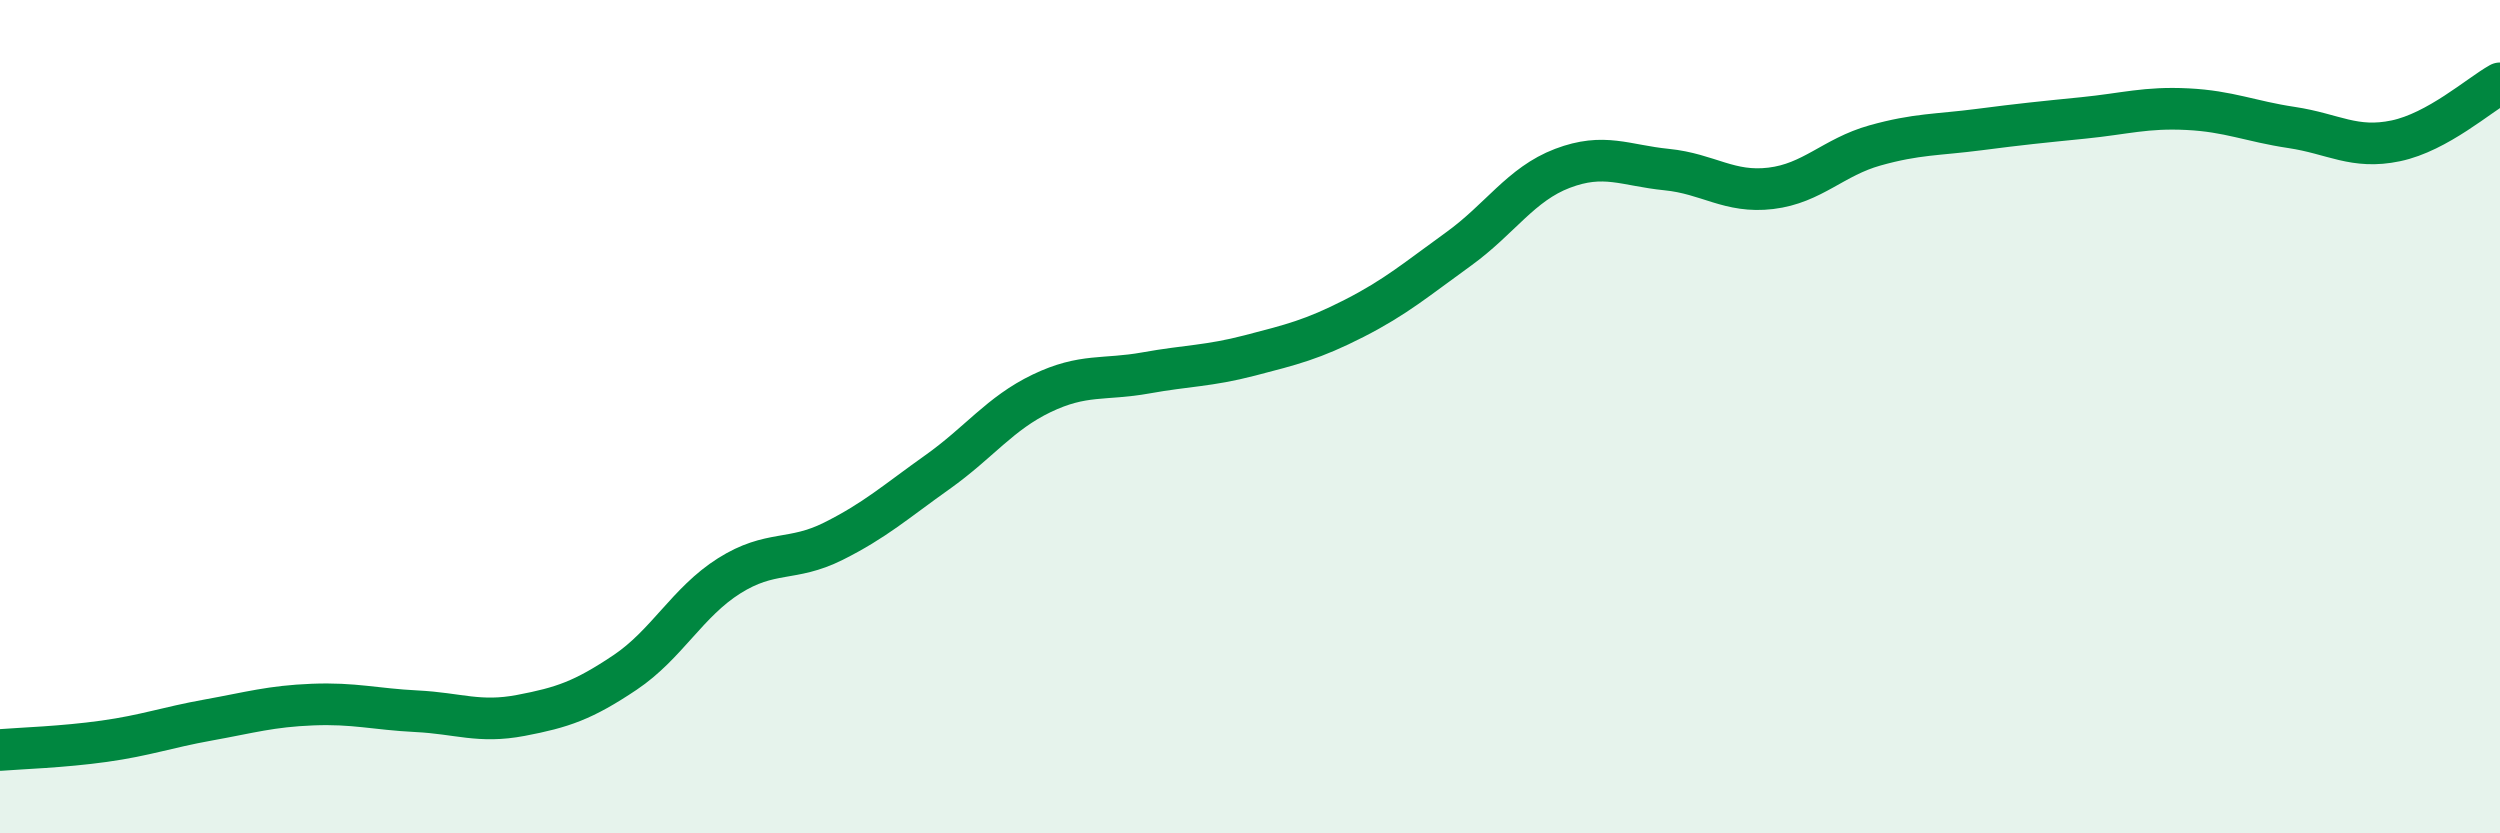
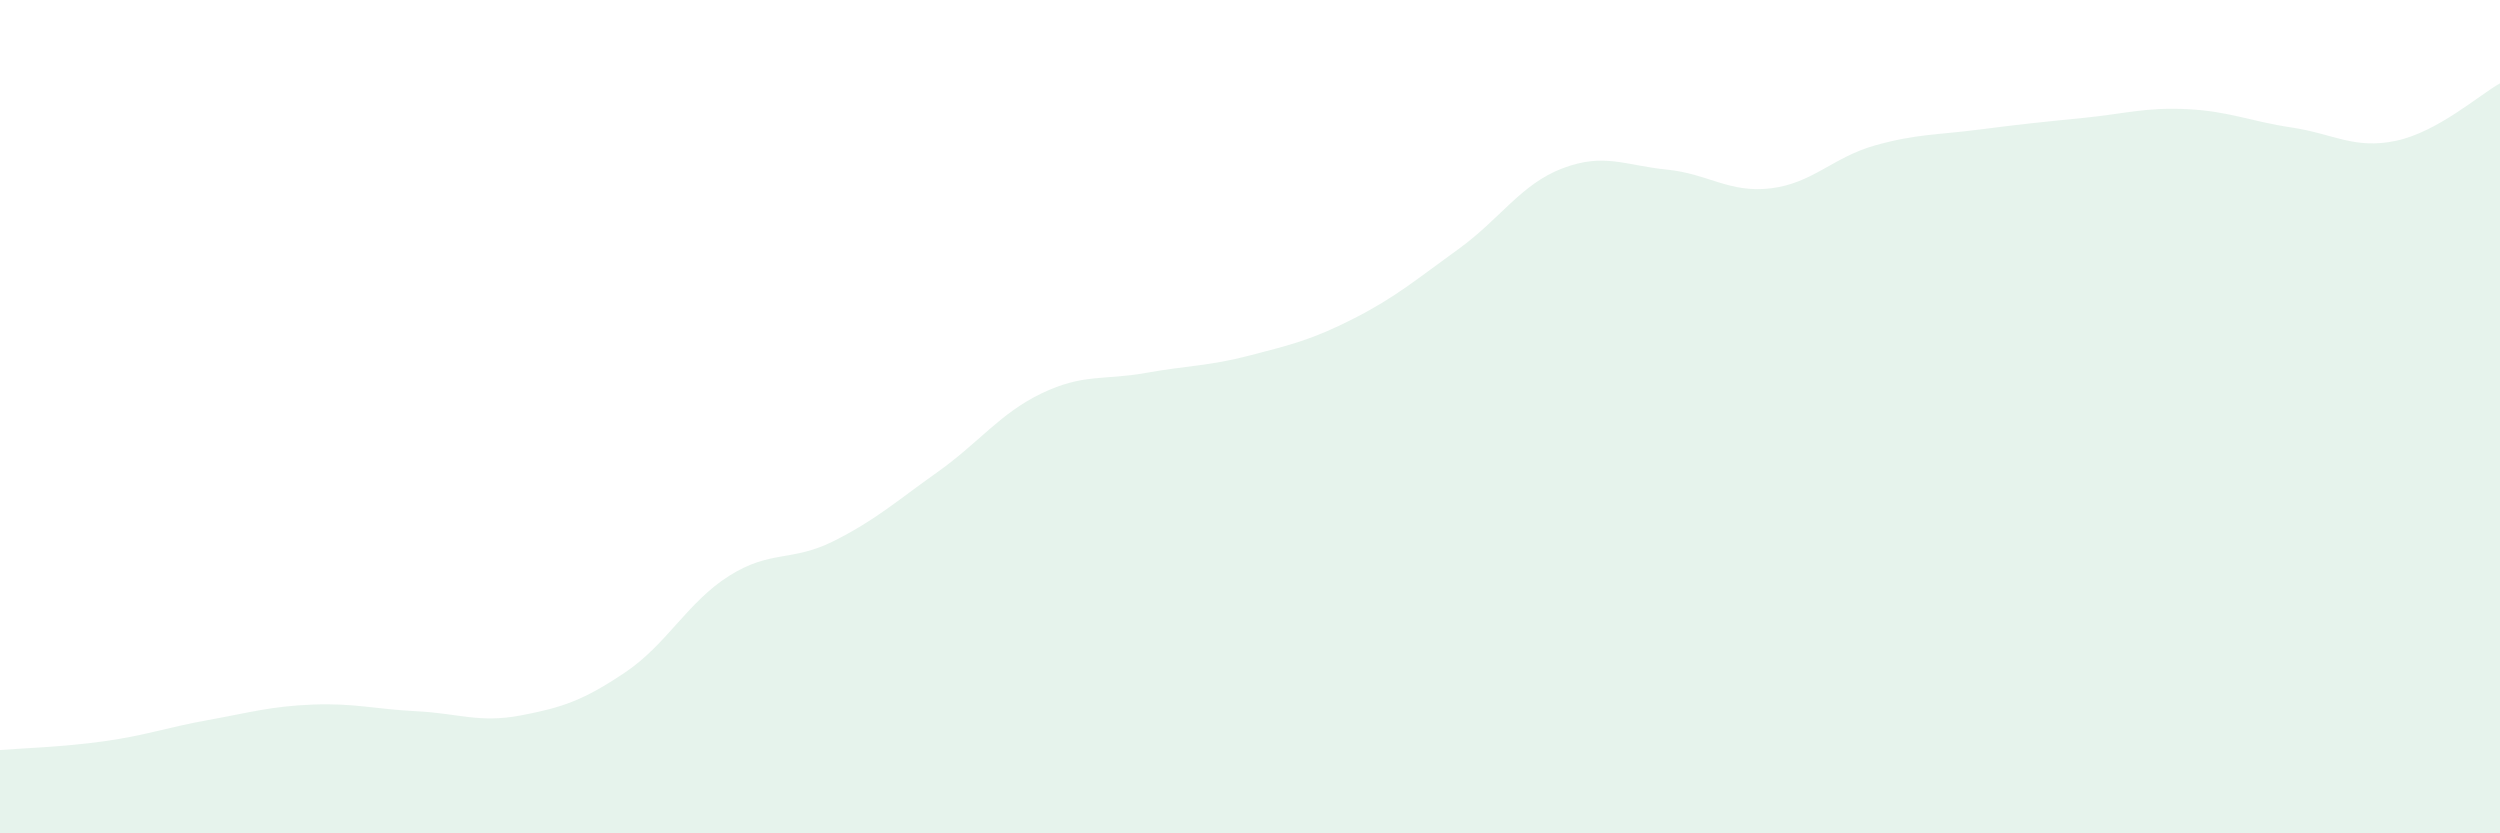
<svg xmlns="http://www.w3.org/2000/svg" width="60" height="20" viewBox="0 0 60 20">
  <path d="M 0,18 C 0.5,17.96 1.5,17.93 2.5,17.79 C 3.5,17.65 4,17.46 5,17.28 C 6,17.1 6.5,16.95 7.5,16.91 C 8.5,16.87 9,17.02 10,17.07 C 11,17.12 11.5,17.36 12.5,17.17 C 13.5,16.98 14,16.81 15,16.14 C 16,15.47 16.5,14.45 17.5,13.82 C 18.5,13.19 19,13.49 20,12.99 C 21,12.49 21.5,12.04 22.5,11.33 C 23.5,10.62 24,9.92 25,9.44 C 26,8.96 26.5,9.13 27.5,8.95 C 28.5,8.77 29,8.79 30,8.53 C 31,8.27 31.5,8.15 32.5,7.64 C 33.5,7.13 34,6.7 35,5.98 C 36,5.26 36.5,4.42 37.5,4.04 C 38.5,3.66 39,3.97 40,4.07 C 41,4.17 41.5,4.64 42.5,4.52 C 43.5,4.4 44,3.77 45,3.49 C 46,3.21 46.5,3.24 47.5,3.11 C 48.5,2.98 49,2.93 50,2.83 C 51,2.73 51.5,2.57 52.5,2.62 C 53.5,2.67 54,2.91 55,3.06 C 56,3.21 56.5,3.59 57.5,3.38 C 58.5,3.17 59.5,2.28 60,2L60 20L0 20Z" fill="#008740" opacity="0.1" stroke-linecap="round" stroke-linejoin="round" />
-   <path d="M 0,18 C 0.5,17.96 1.5,17.93 2.5,17.79 C 3.5,17.65 4,17.46 5,17.28 C 6,17.1 6.5,16.95 7.5,16.91 C 8.5,16.87 9,17.02 10,17.07 C 11,17.12 11.5,17.36 12.5,17.17 C 13.5,16.98 14,16.81 15,16.14 C 16,15.47 16.5,14.45 17.5,13.82 C 18.5,13.19 19,13.49 20,12.99 C 21,12.49 21.5,12.04 22.5,11.33 C 23.5,10.62 24,9.92 25,9.44 C 26,8.96 26.5,9.13 27.5,8.95 C 28.5,8.77 29,8.79 30,8.53 C 31,8.27 31.5,8.15 32.5,7.64 C 33.5,7.13 34,6.7 35,5.98 C 36,5.26 36.5,4.42 37.5,4.04 C 38.5,3.66 39,3.97 40,4.07 C 41,4.17 41.5,4.64 42.5,4.52 C 43.5,4.4 44,3.77 45,3.49 C 46,3.21 46.5,3.24 47.5,3.11 C 48.5,2.98 49,2.93 50,2.83 C 51,2.73 51.5,2.57 52.5,2.62 C 53.5,2.67 54,2.91 55,3.06 C 56,3.21 56.5,3.59 57.5,3.38 C 58.5,3.17 59.5,2.28 60,2" stroke="#008740" stroke-width="1" fill="none" stroke-linecap="round" stroke-linejoin="round" />
</svg>